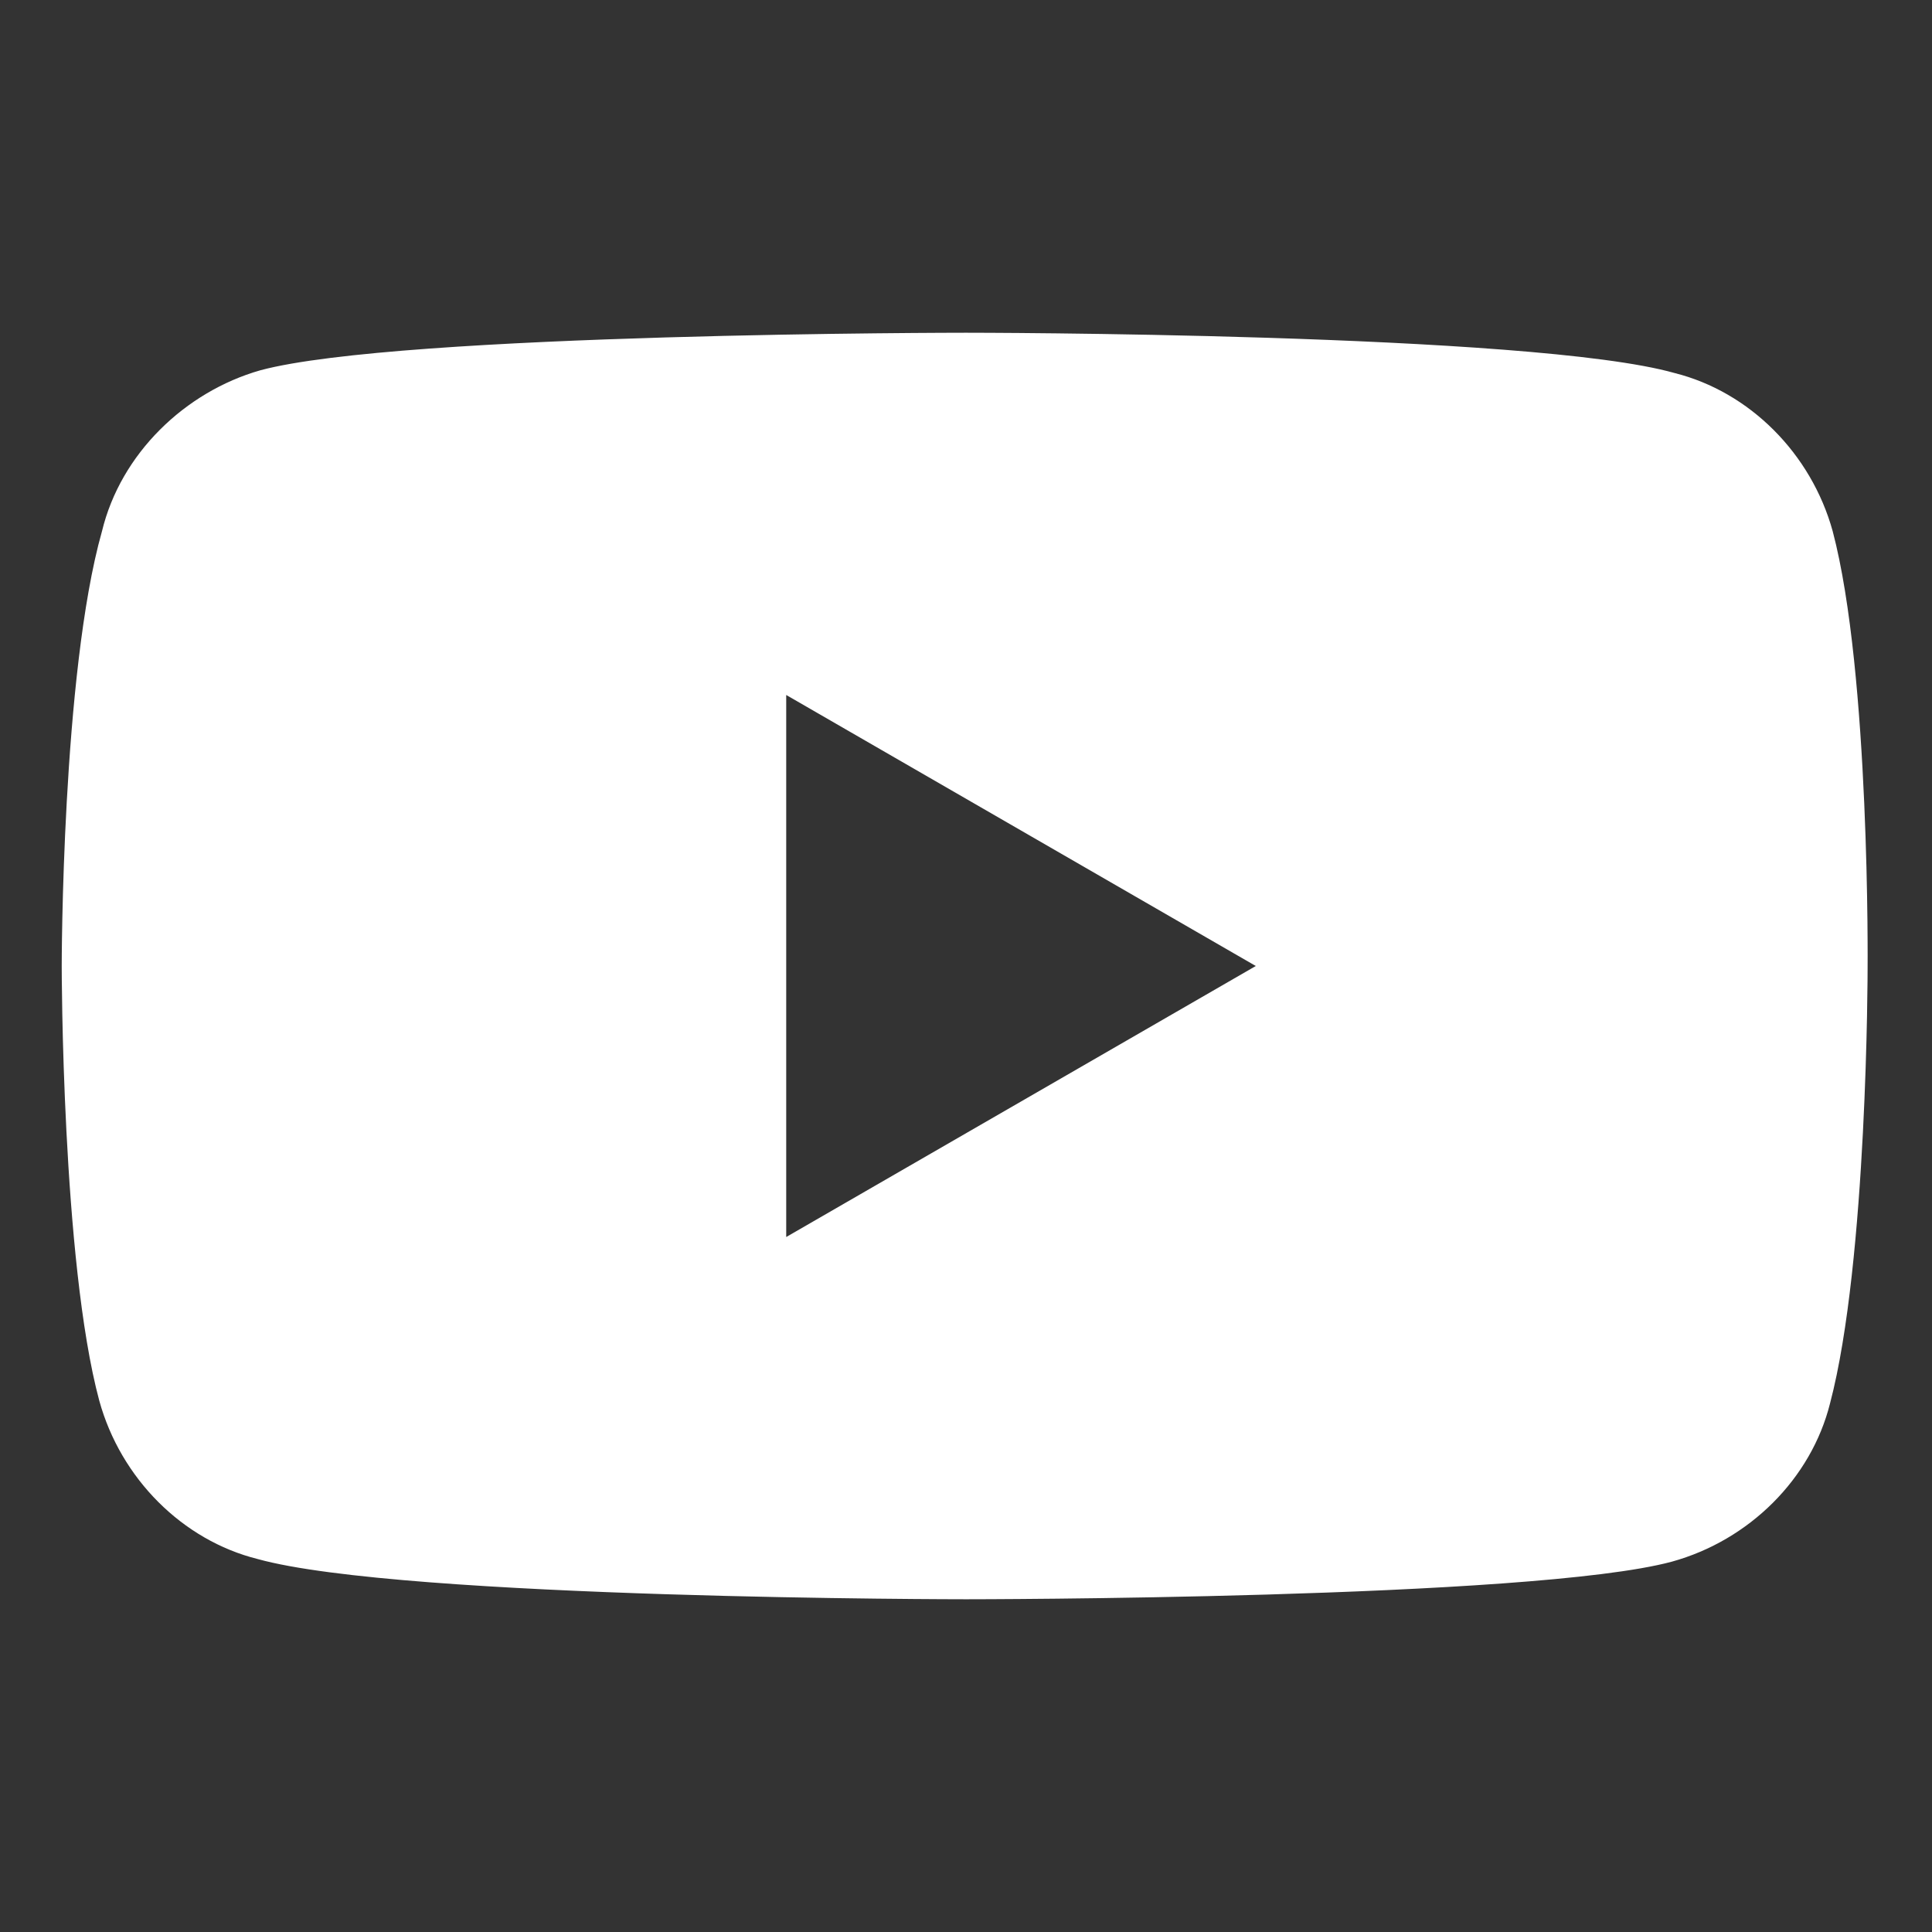
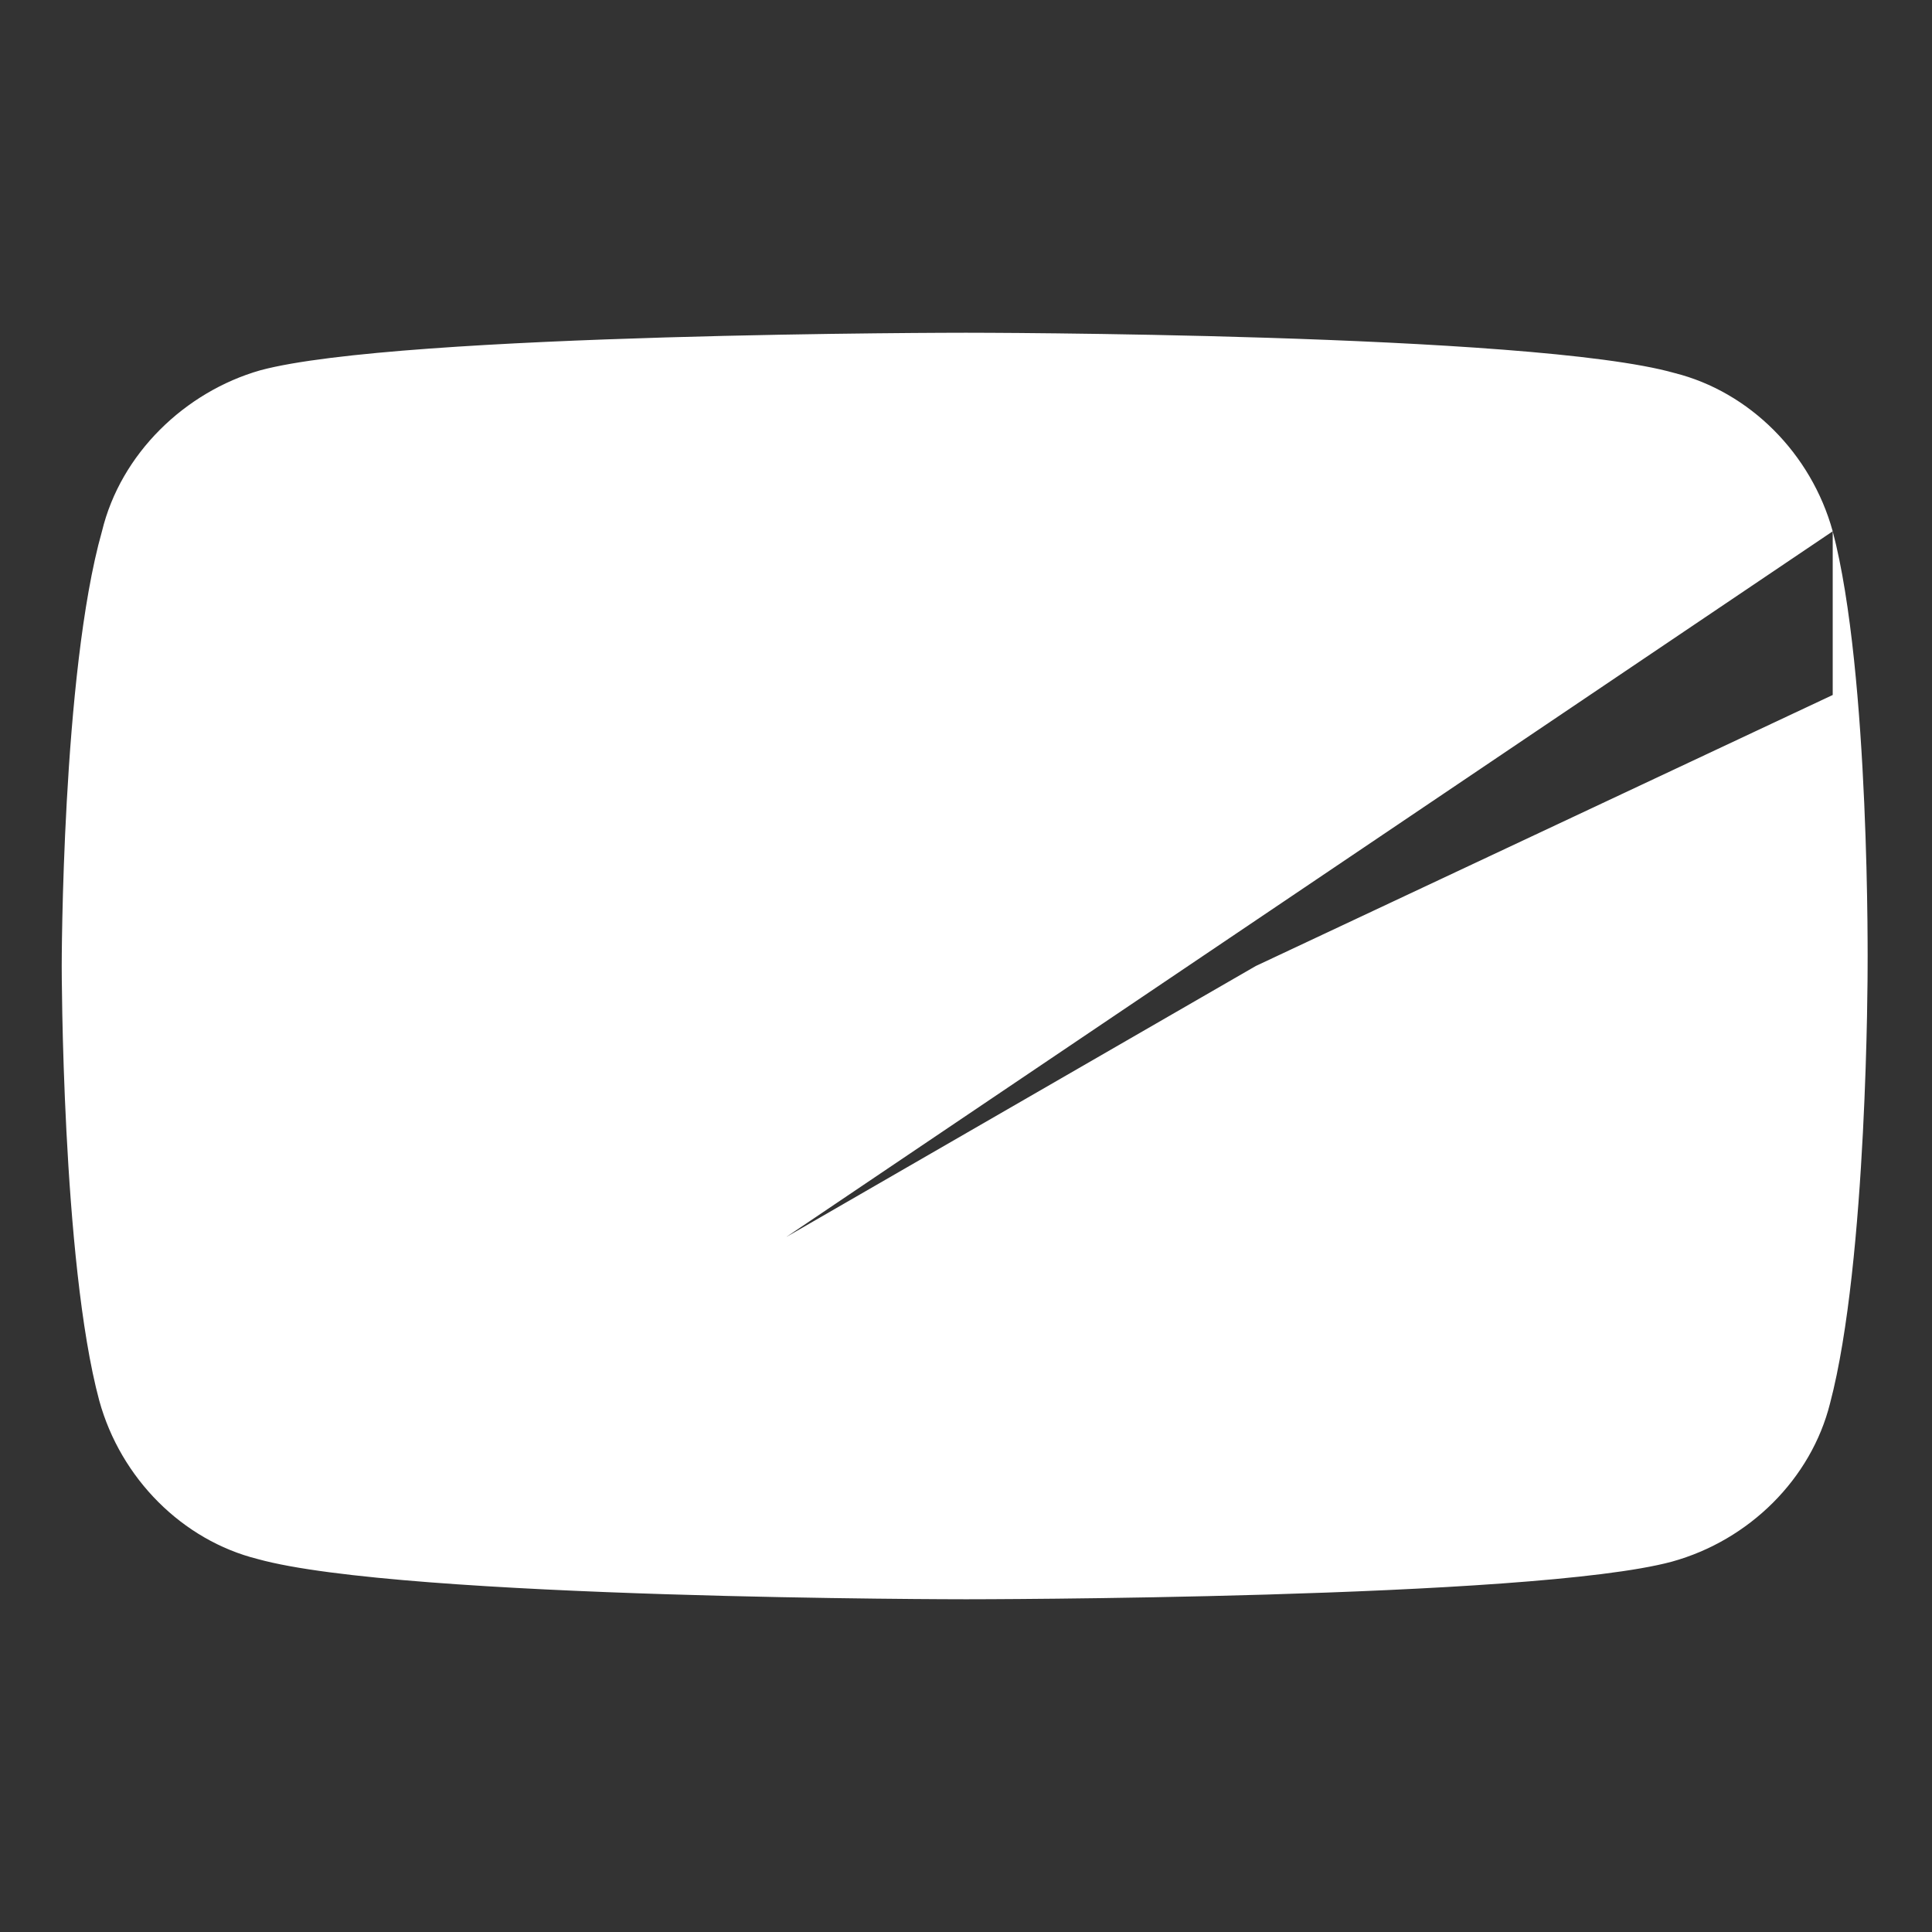
<svg xmlns="http://www.w3.org/2000/svg" viewBox="0 0 72 72">
  <rect x="0" y="0" width="72" height="72" fill="#333333" stroke="none" />
-   <path d="M68.3 19.8c-.8-2.9-3.1-5.2-5.9-5.9-5.3-1.5-26.4-1.5-26.4-1.5s-21.1 0-26.3 1.4c-2.8.8-5.2 3.1-5.9 6C2.3 25.1 2.3 36 2.3 36s0 11 1.4 16.2c.8 2.9 3.1 5.2 5.9 5.9C15 59.6 36 59.6 36 59.6s21.1 0 26.3-1.4c2.9-.8 5.2-3.1 5.9-5.9 1.4-5.3 1.4-16.2 1.4-16.2s.1-11-1.3-16.3zm-39 26.3V25.9L46.8 36 29.3 46.1z" fill="#fff" />
+   <path d="M68.3 19.8c-.8-2.9-3.1-5.2-5.9-5.9-5.3-1.5-26.4-1.5-26.4-1.5s-21.1 0-26.3 1.4c-2.8.8-5.2 3.1-5.9 6C2.3 25.1 2.3 36 2.3 36s0 11 1.4 16.2c.8 2.9 3.1 5.2 5.9 5.9C15 59.6 36 59.6 36 59.6s21.1 0 26.3-1.4c2.9-.8 5.2-3.1 5.9-5.9 1.4-5.3 1.4-16.2 1.4-16.2s.1-11-1.3-16.3zV25.9L46.8 36 29.3 46.1z" fill="#fff" />
</svg>